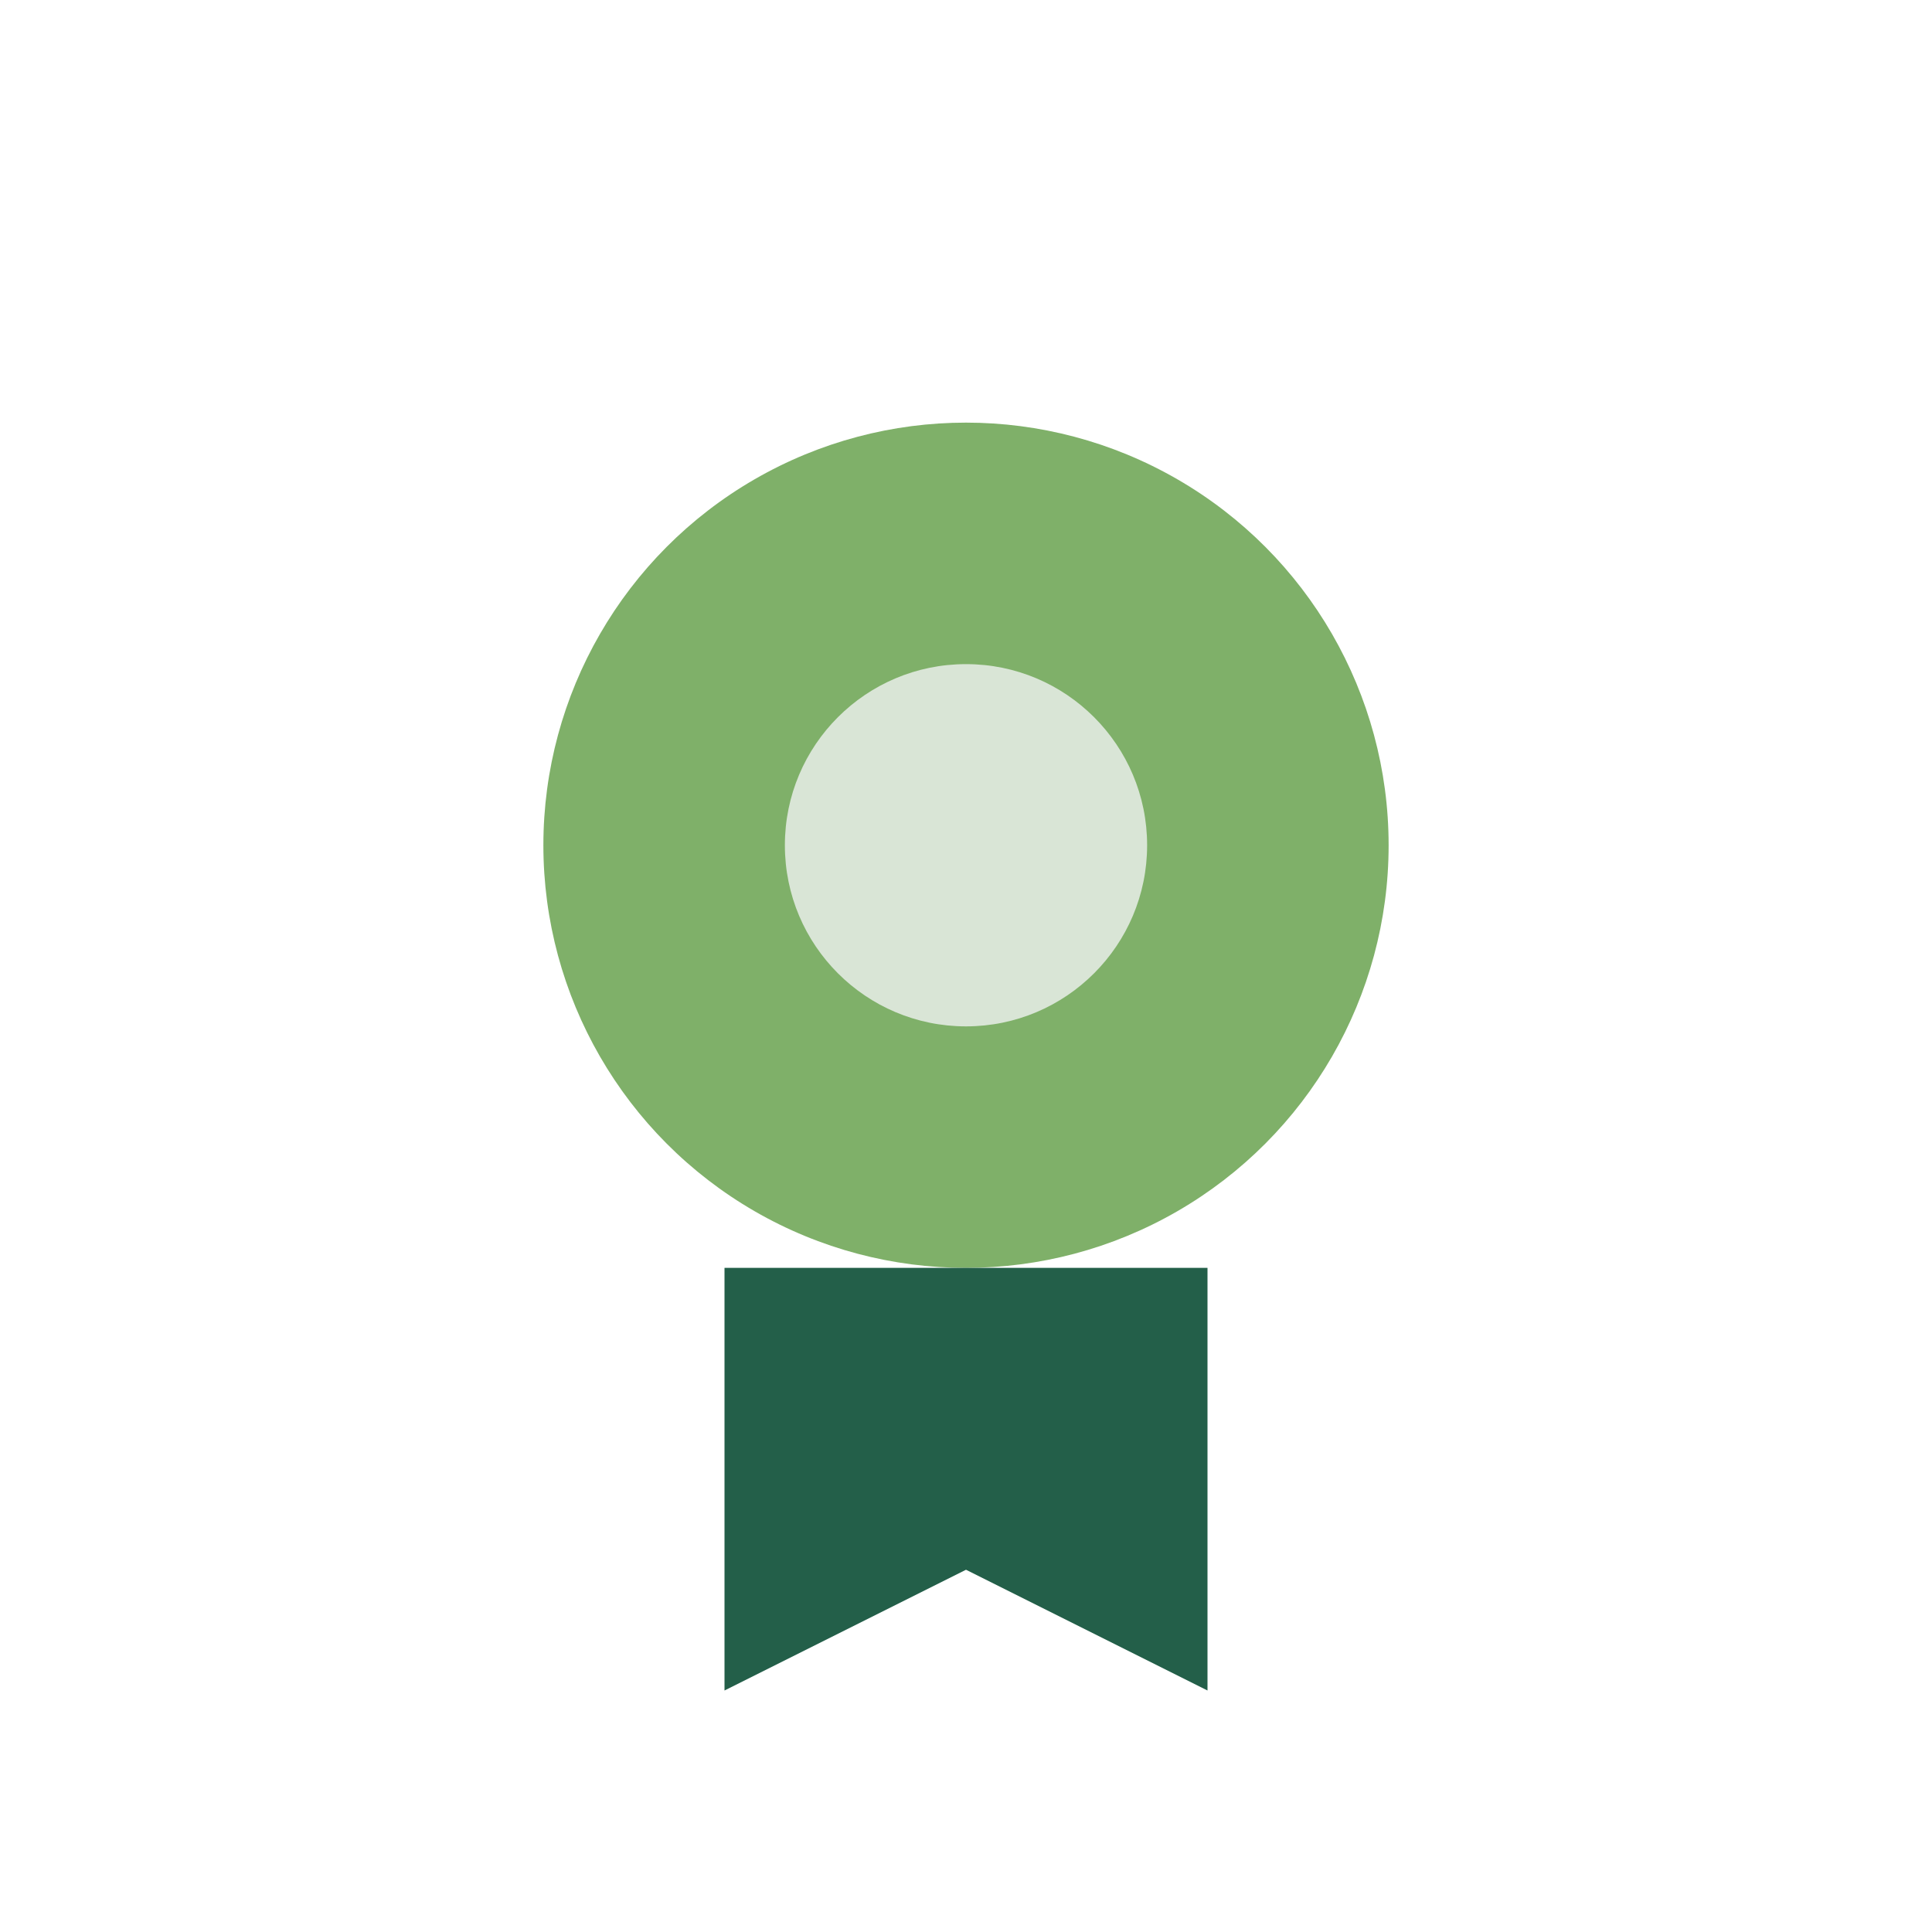
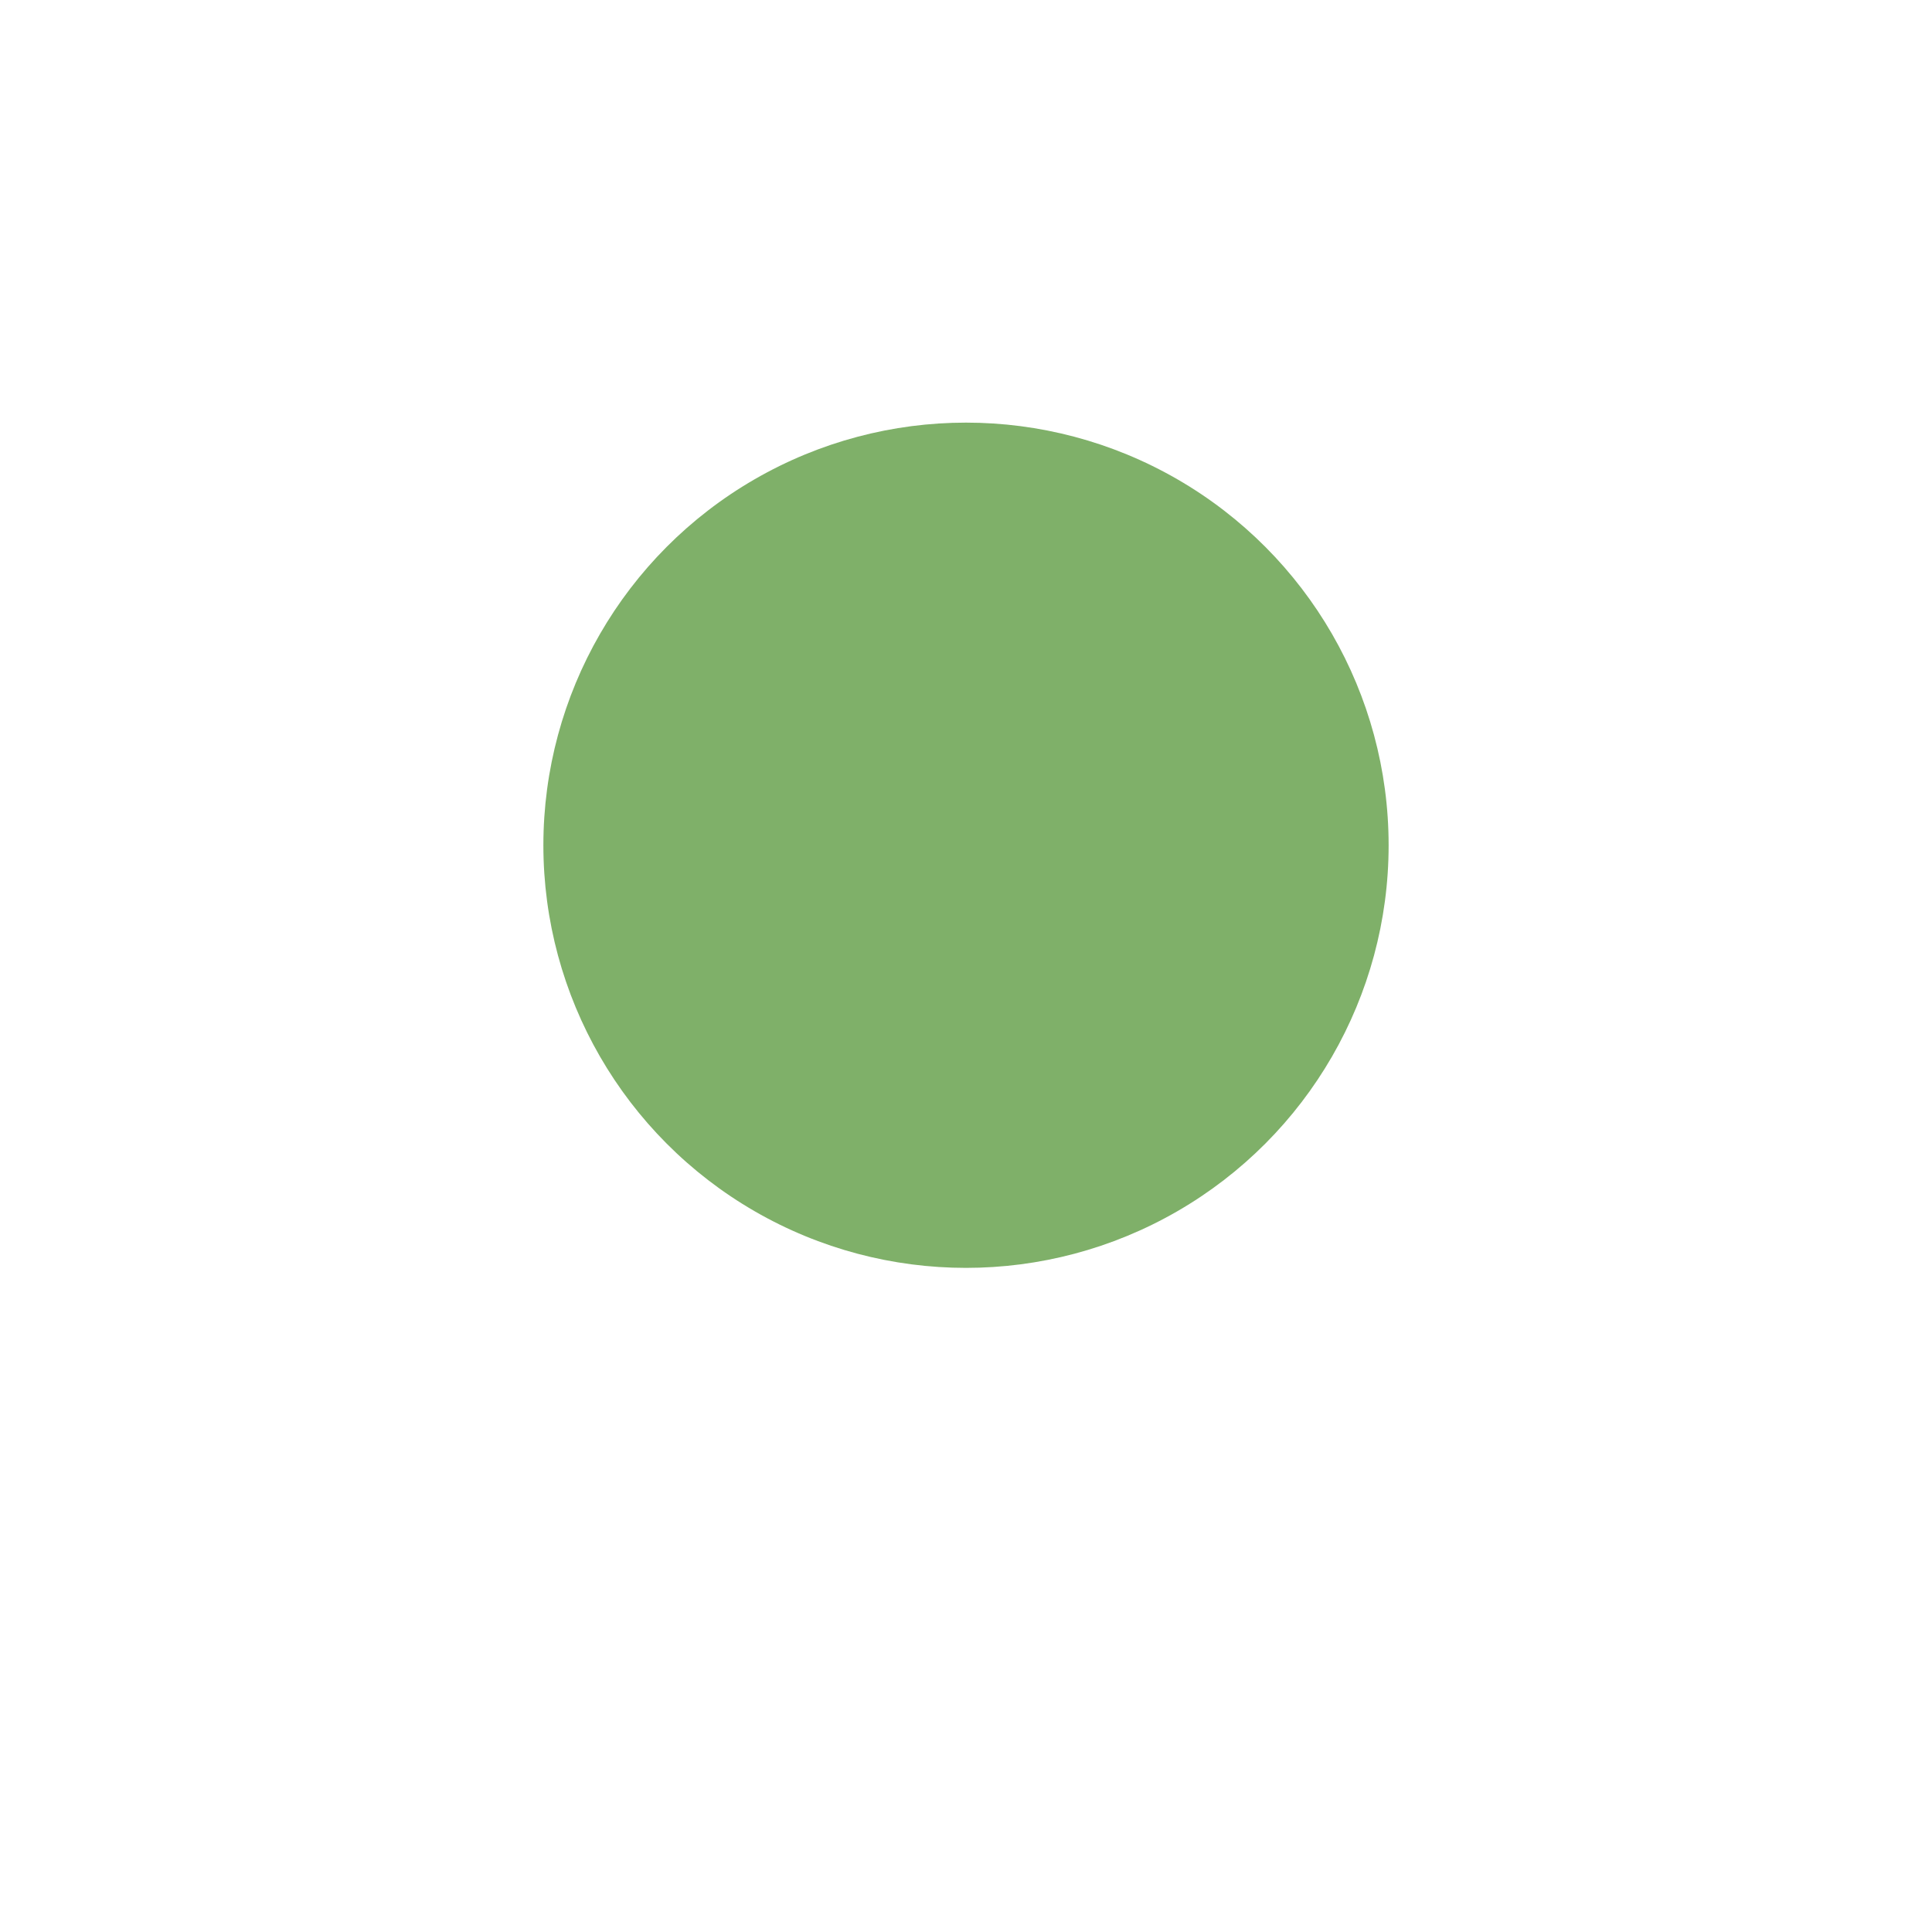
<svg xmlns="http://www.w3.org/2000/svg" width="32" height="32" viewBox="0 0 32 32">
  <circle cx="16" cy="14" r="7" fill="#7FB069" />
-   <path d="M12 28V21h8v7l-4-2z" fill="#235F49" />
-   <circle cx="16" cy="14" r="3" fill="#D9E5D6" />
</svg>